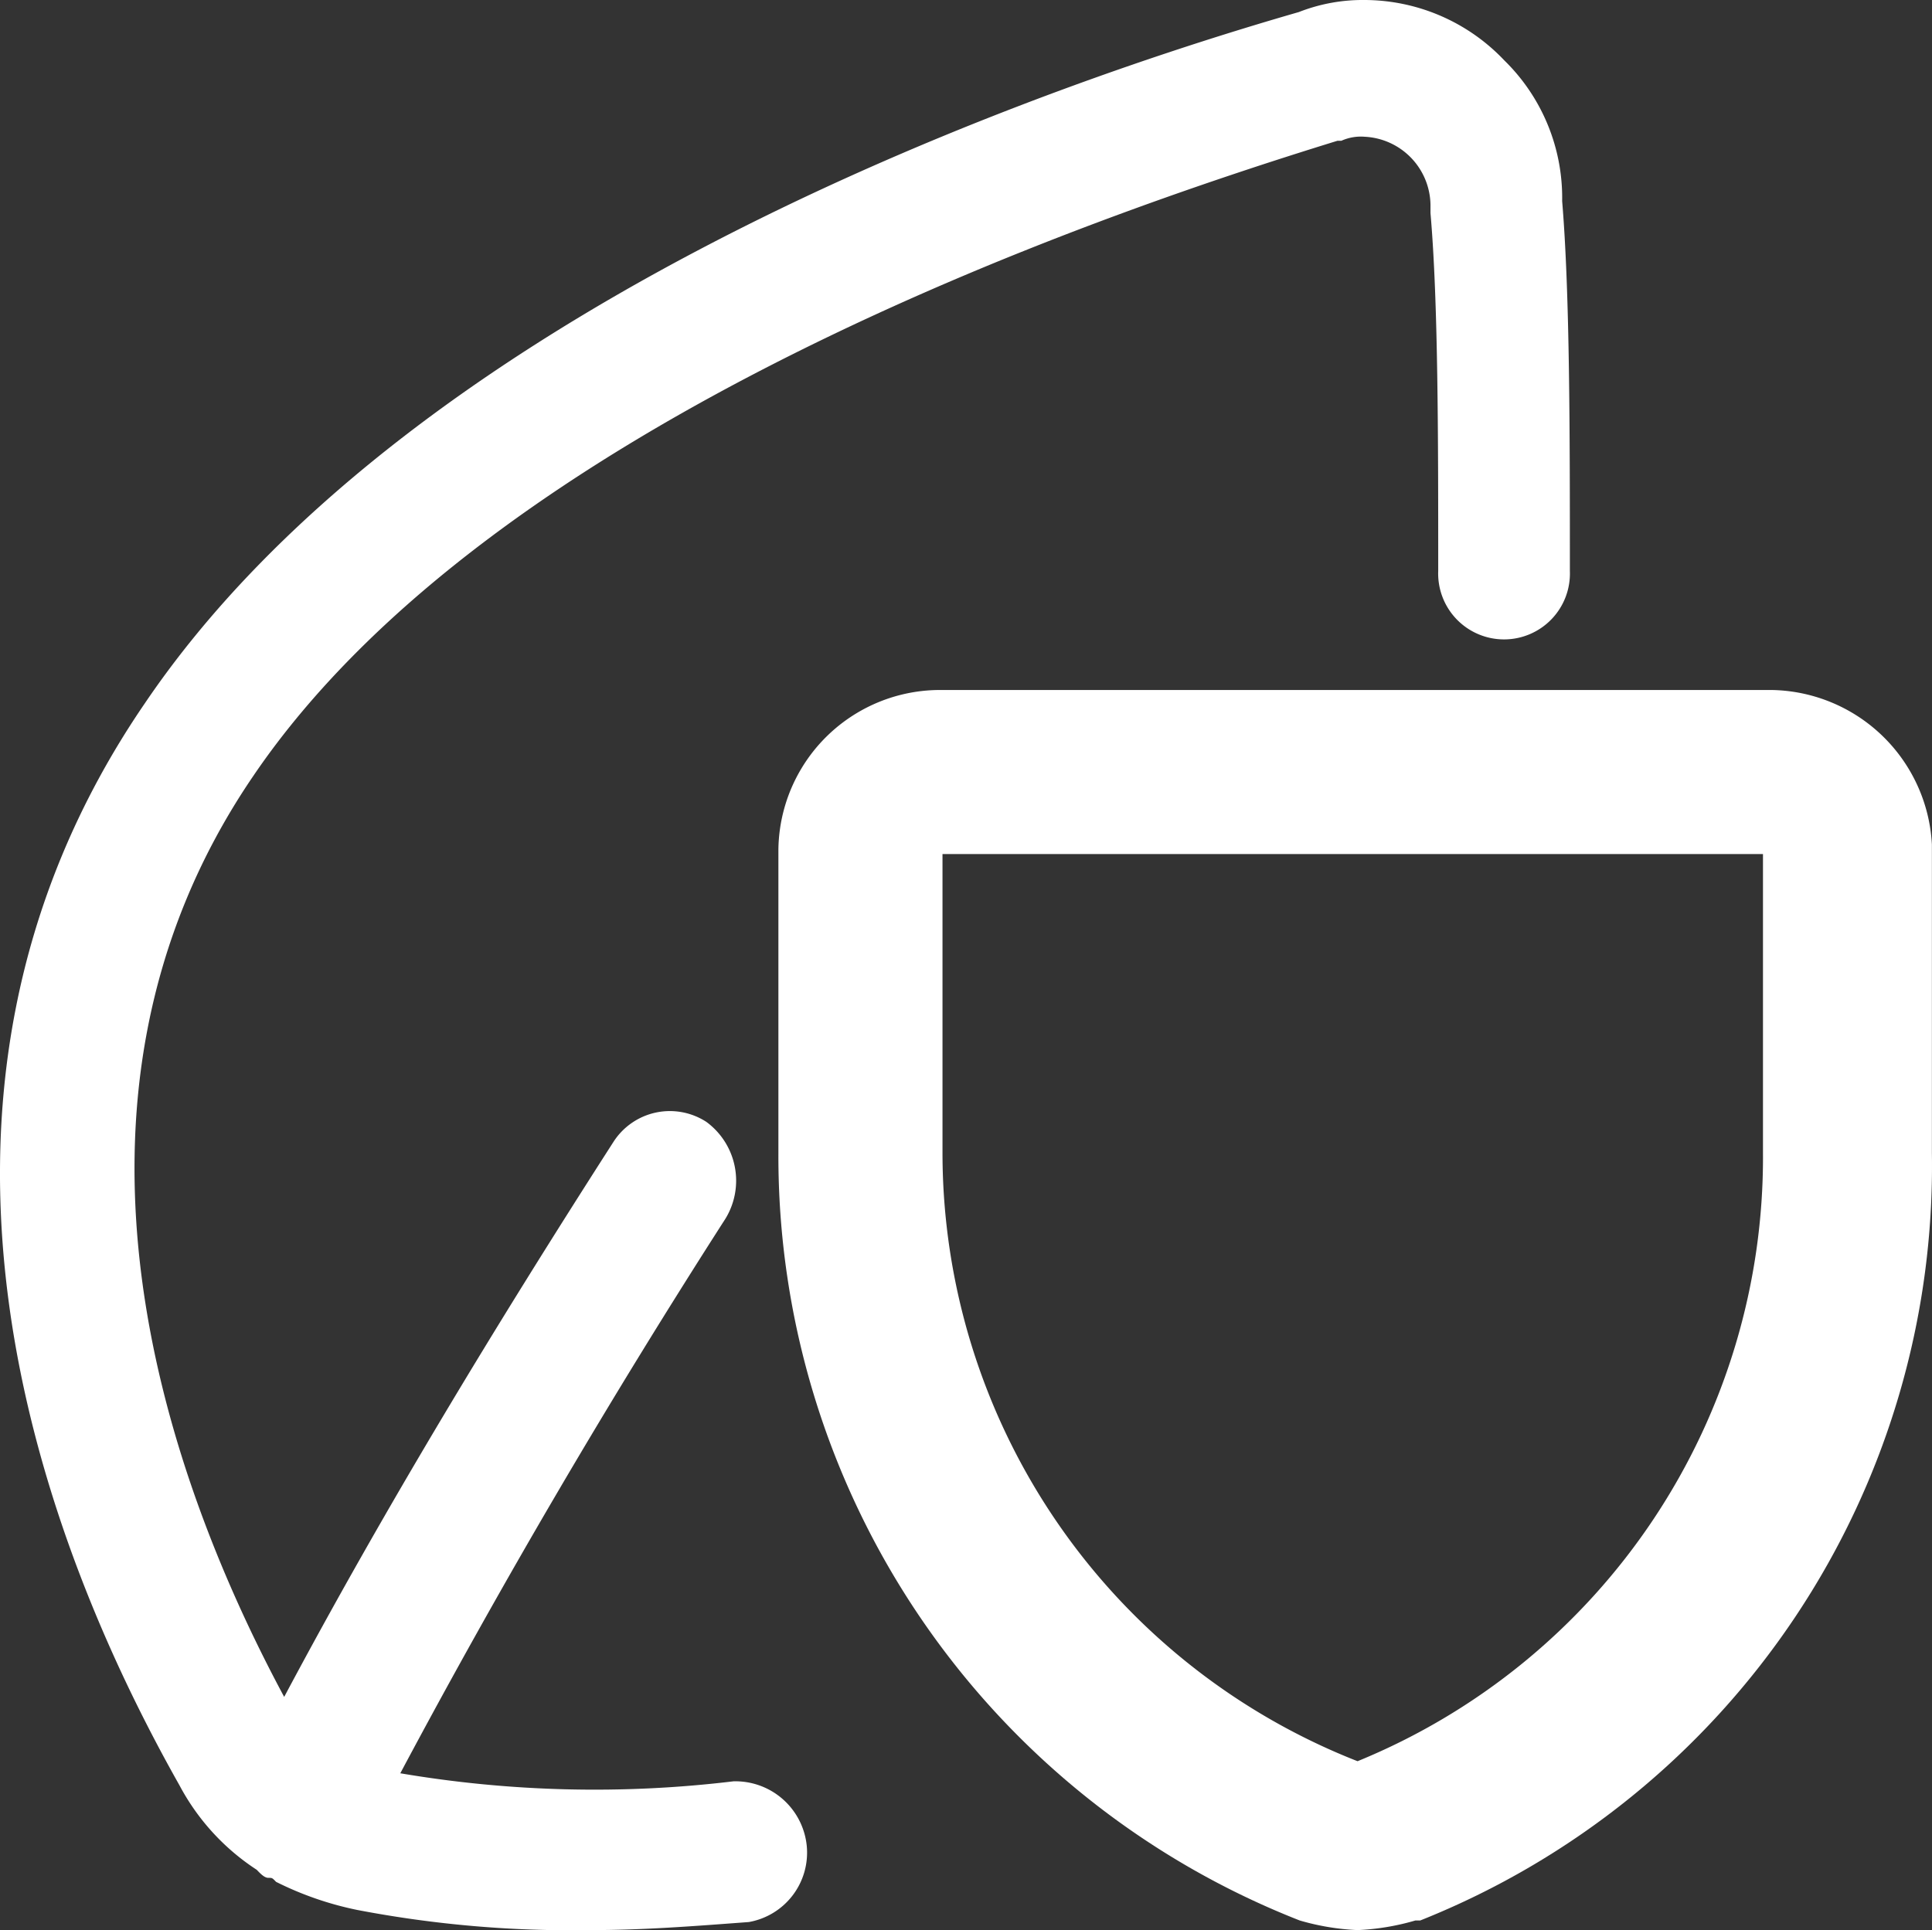
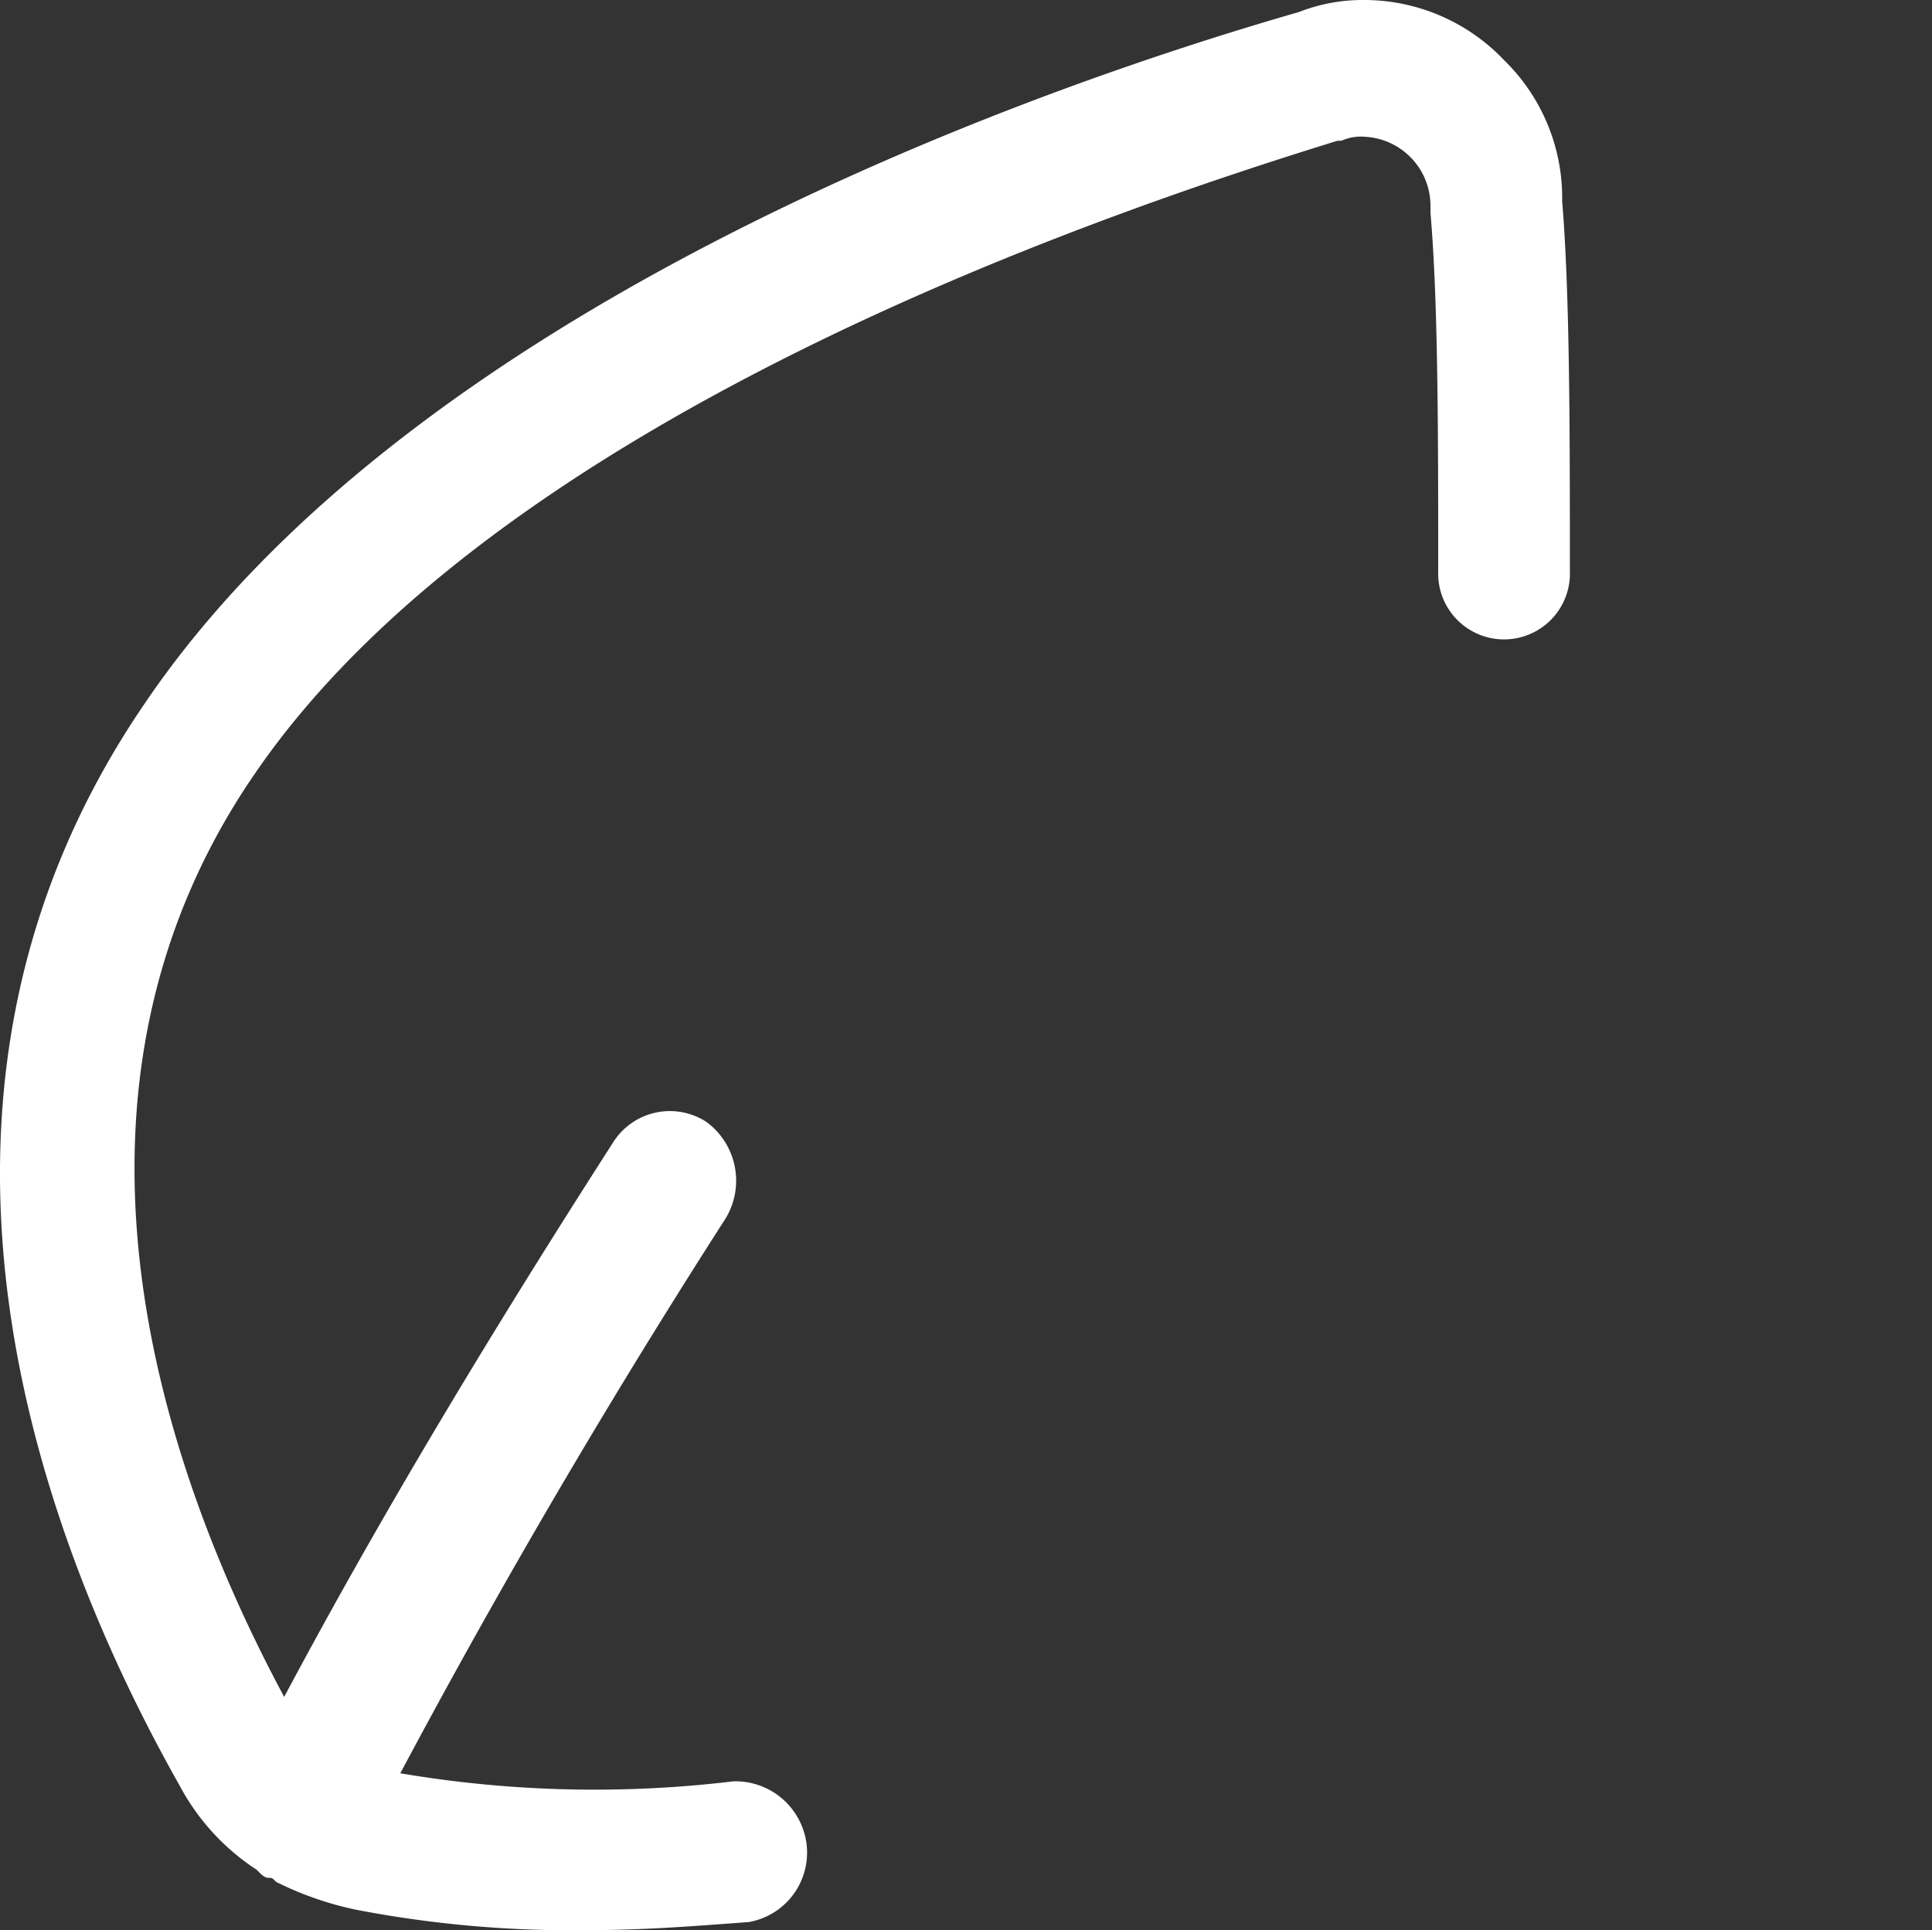
<svg xmlns="http://www.w3.org/2000/svg" width="40.03" height="40" viewBox="0 0 40.03 40">
  <rect x="0" y="0" width="40.03" height="40" fill="#333333" stroke="none" />
  <g id="streamline-icon-nature-ecology-leaf-protect_48x48" data-name="streamline-icon-nature-ecology-leaf-protect@48x48" transform="translate(0.134)">
    <path id="Path_882" data-name="Path 882" d="M15.06,36.917a24.027,24.027,0,0,1-6.9-.167q3.13-5.875,6.741-11.5a1.512,1.512,0,0,0-.4-2,1.389,1.389,0,0,0-1.926.417c-2.407,3.75-4.735,7.583-6.821,11.5-2.327-4.333-5.3-12.25-.642-19.083C10.085,8.75,22.443,4.5,27.579,2.917h.08a.984.984,0,0,1,.481-.083A1.434,1.434,0,0,1,29.505,4.25v.167c.16,1.833.16,4.667.16,7.417a1.365,1.365,0,1,0,2.728,0c0-2.833,0-5.75-.16-7.667a3.982,3.982,0,0,0-1.2-2.917A4,4,0,0,0,28.141,0a3.625,3.625,0,0,0-1.364.25C20.116,2.167,8.159,6.75,2.862,14.583-2.835,22.917.856,32.167,3.585,37a4.739,4.739,0,0,0,1.6,1.75c.08.083.16.167.241.167s.08,0,.16.083a6.757,6.757,0,0,0,1.685.583A23.506,23.506,0,0,0,12.091,40c1.123,0,2.167-.083,3.29-.167a1.46,1.46,0,0,0,1.2-1.583,1.485,1.485,0,0,0-1.525-1.333Z" transform="translate(0)" fill="#fff" />
-     <path id="Path_883" data-name="Path 883" d="M44.6,22.3H27.4A3.35,3.35,0,0,0,24,25.6v6.3A17.013,17.013,0,0,0,34.8,47.8,5.019,5.019,0,0,0,36,48a5.019,5.019,0,0,0,1.2-.2h.1A16.833,16.833,0,0,0,47.9,31.9V25.5a3.381,3.381,0,0,0-3.3-3.2Zm-.2,9.6A13.519,13.519,0,0,1,36,44.5a13.551,13.551,0,0,1-8.6-12.6V25.7h17v6.2Z" transform="translate(-8.006 -8)" fill="#fff" />
  </g>
</svg>